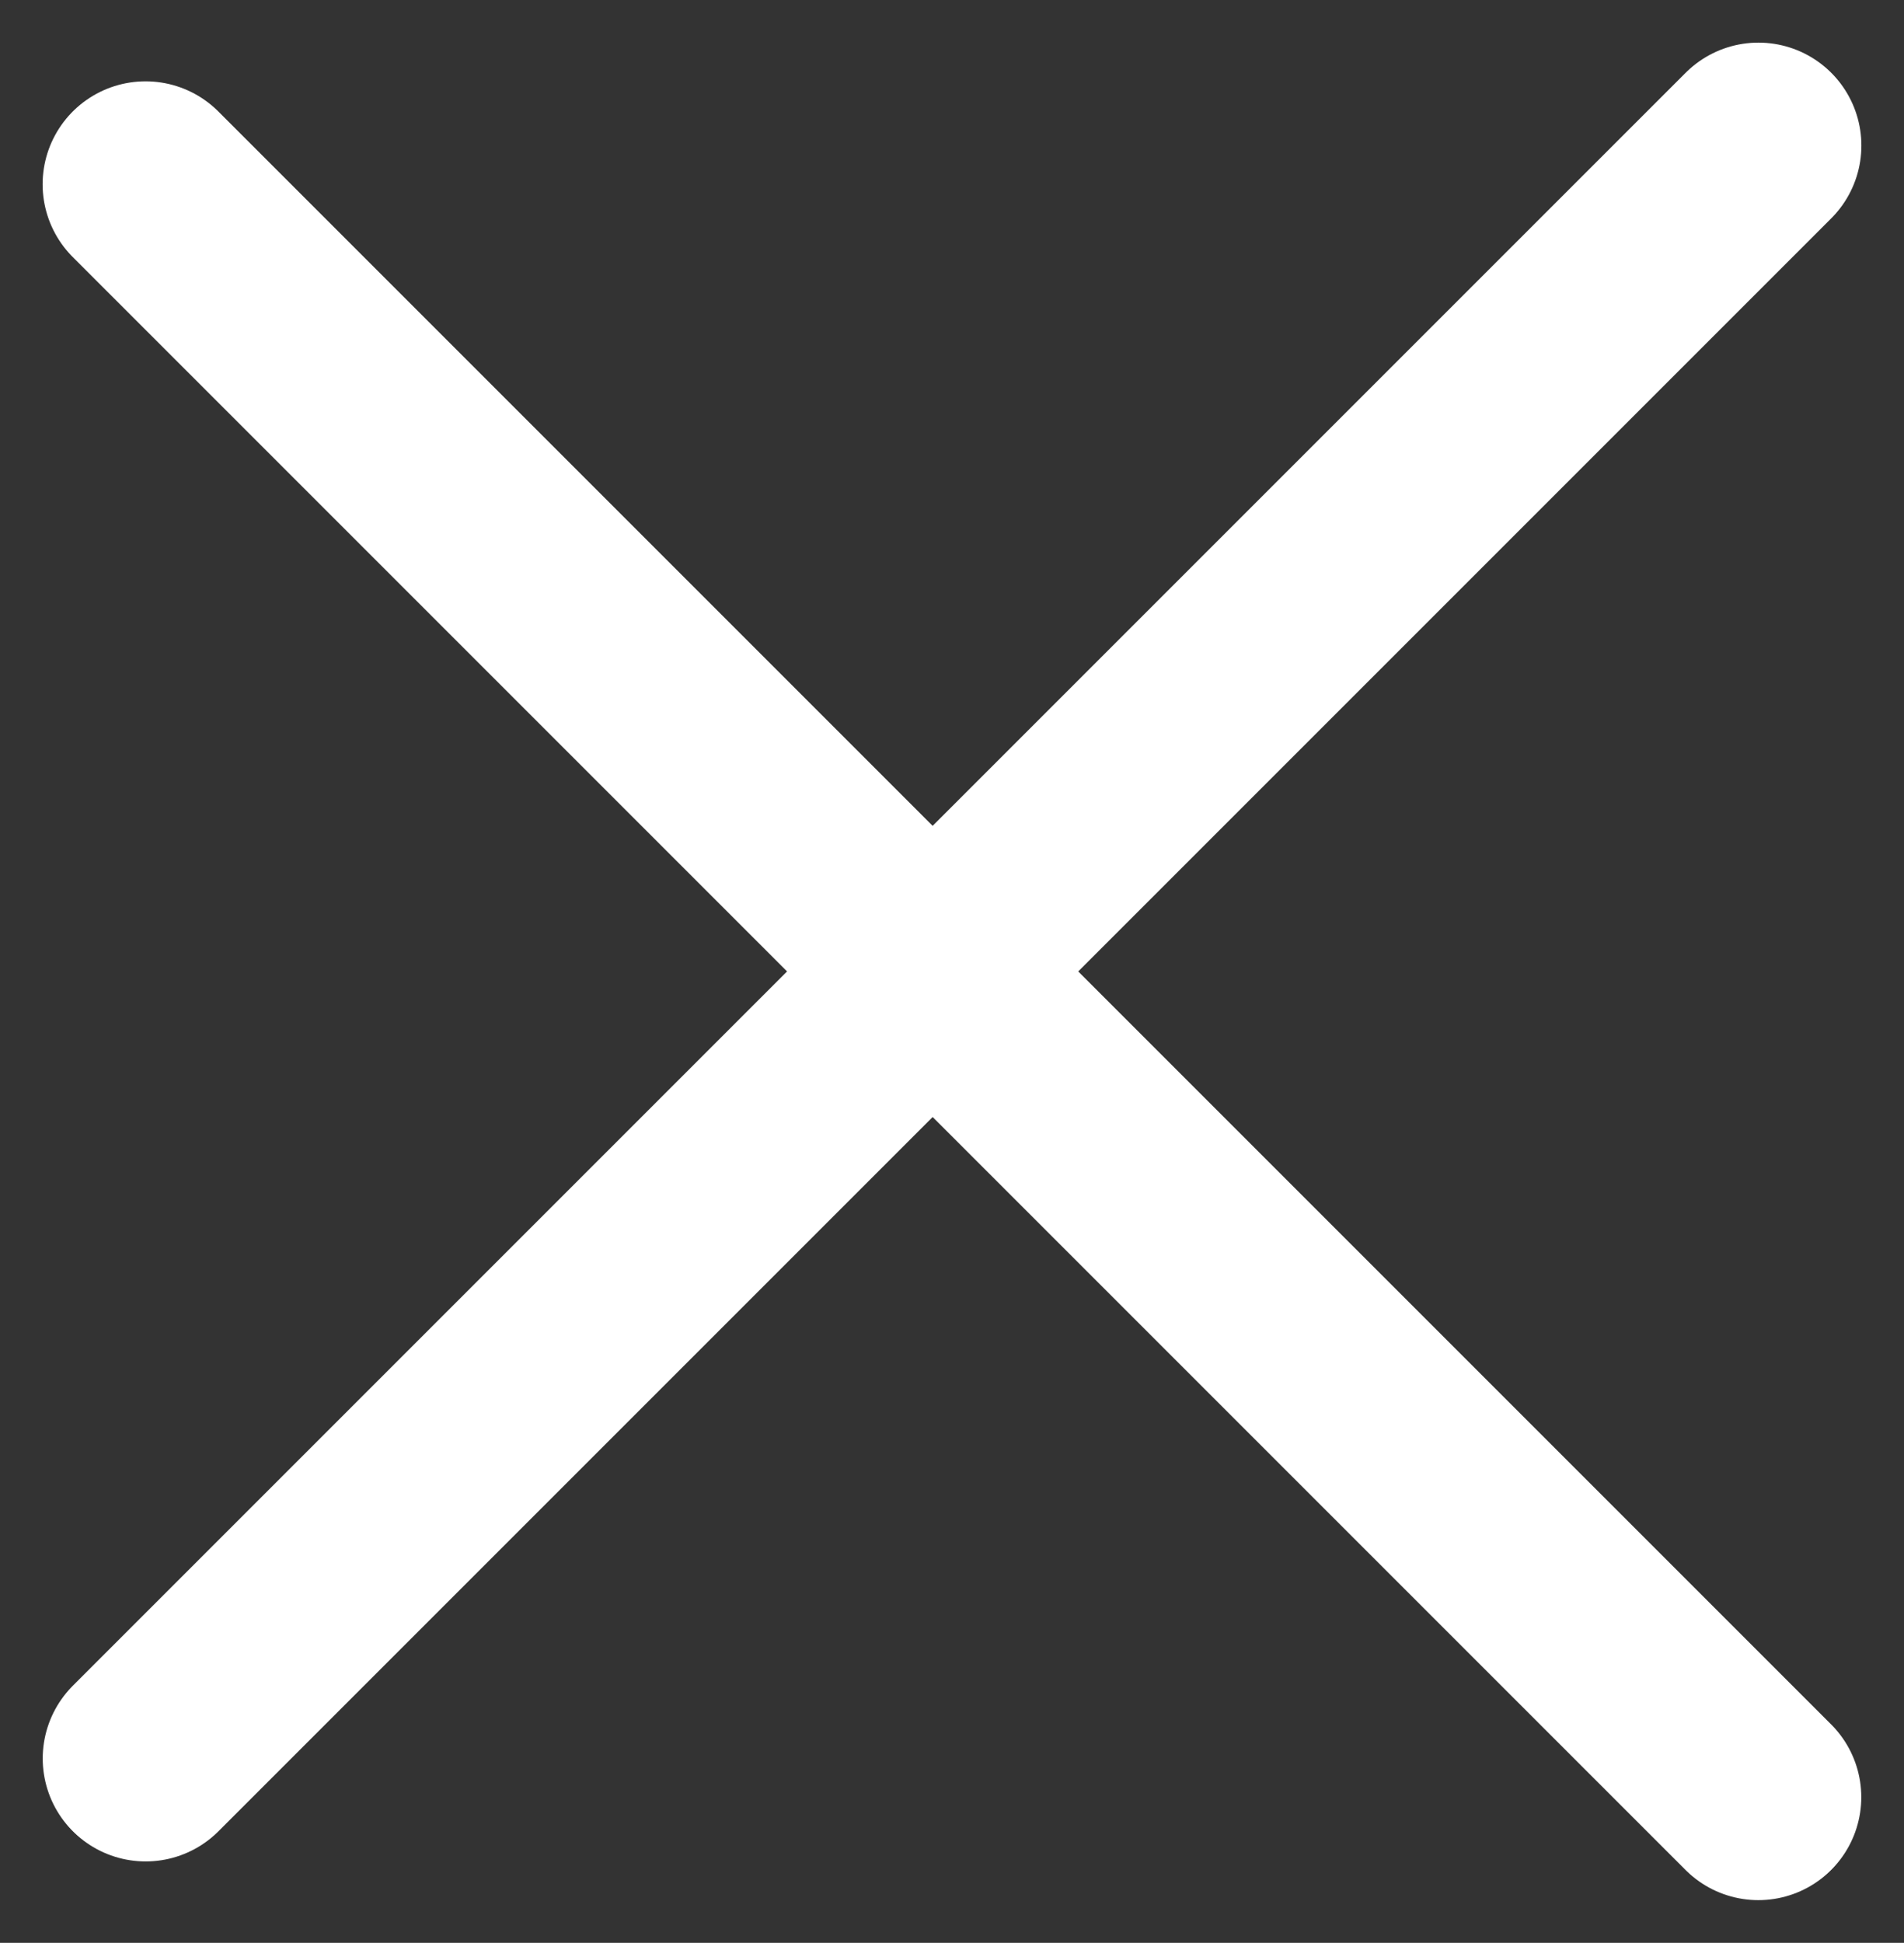
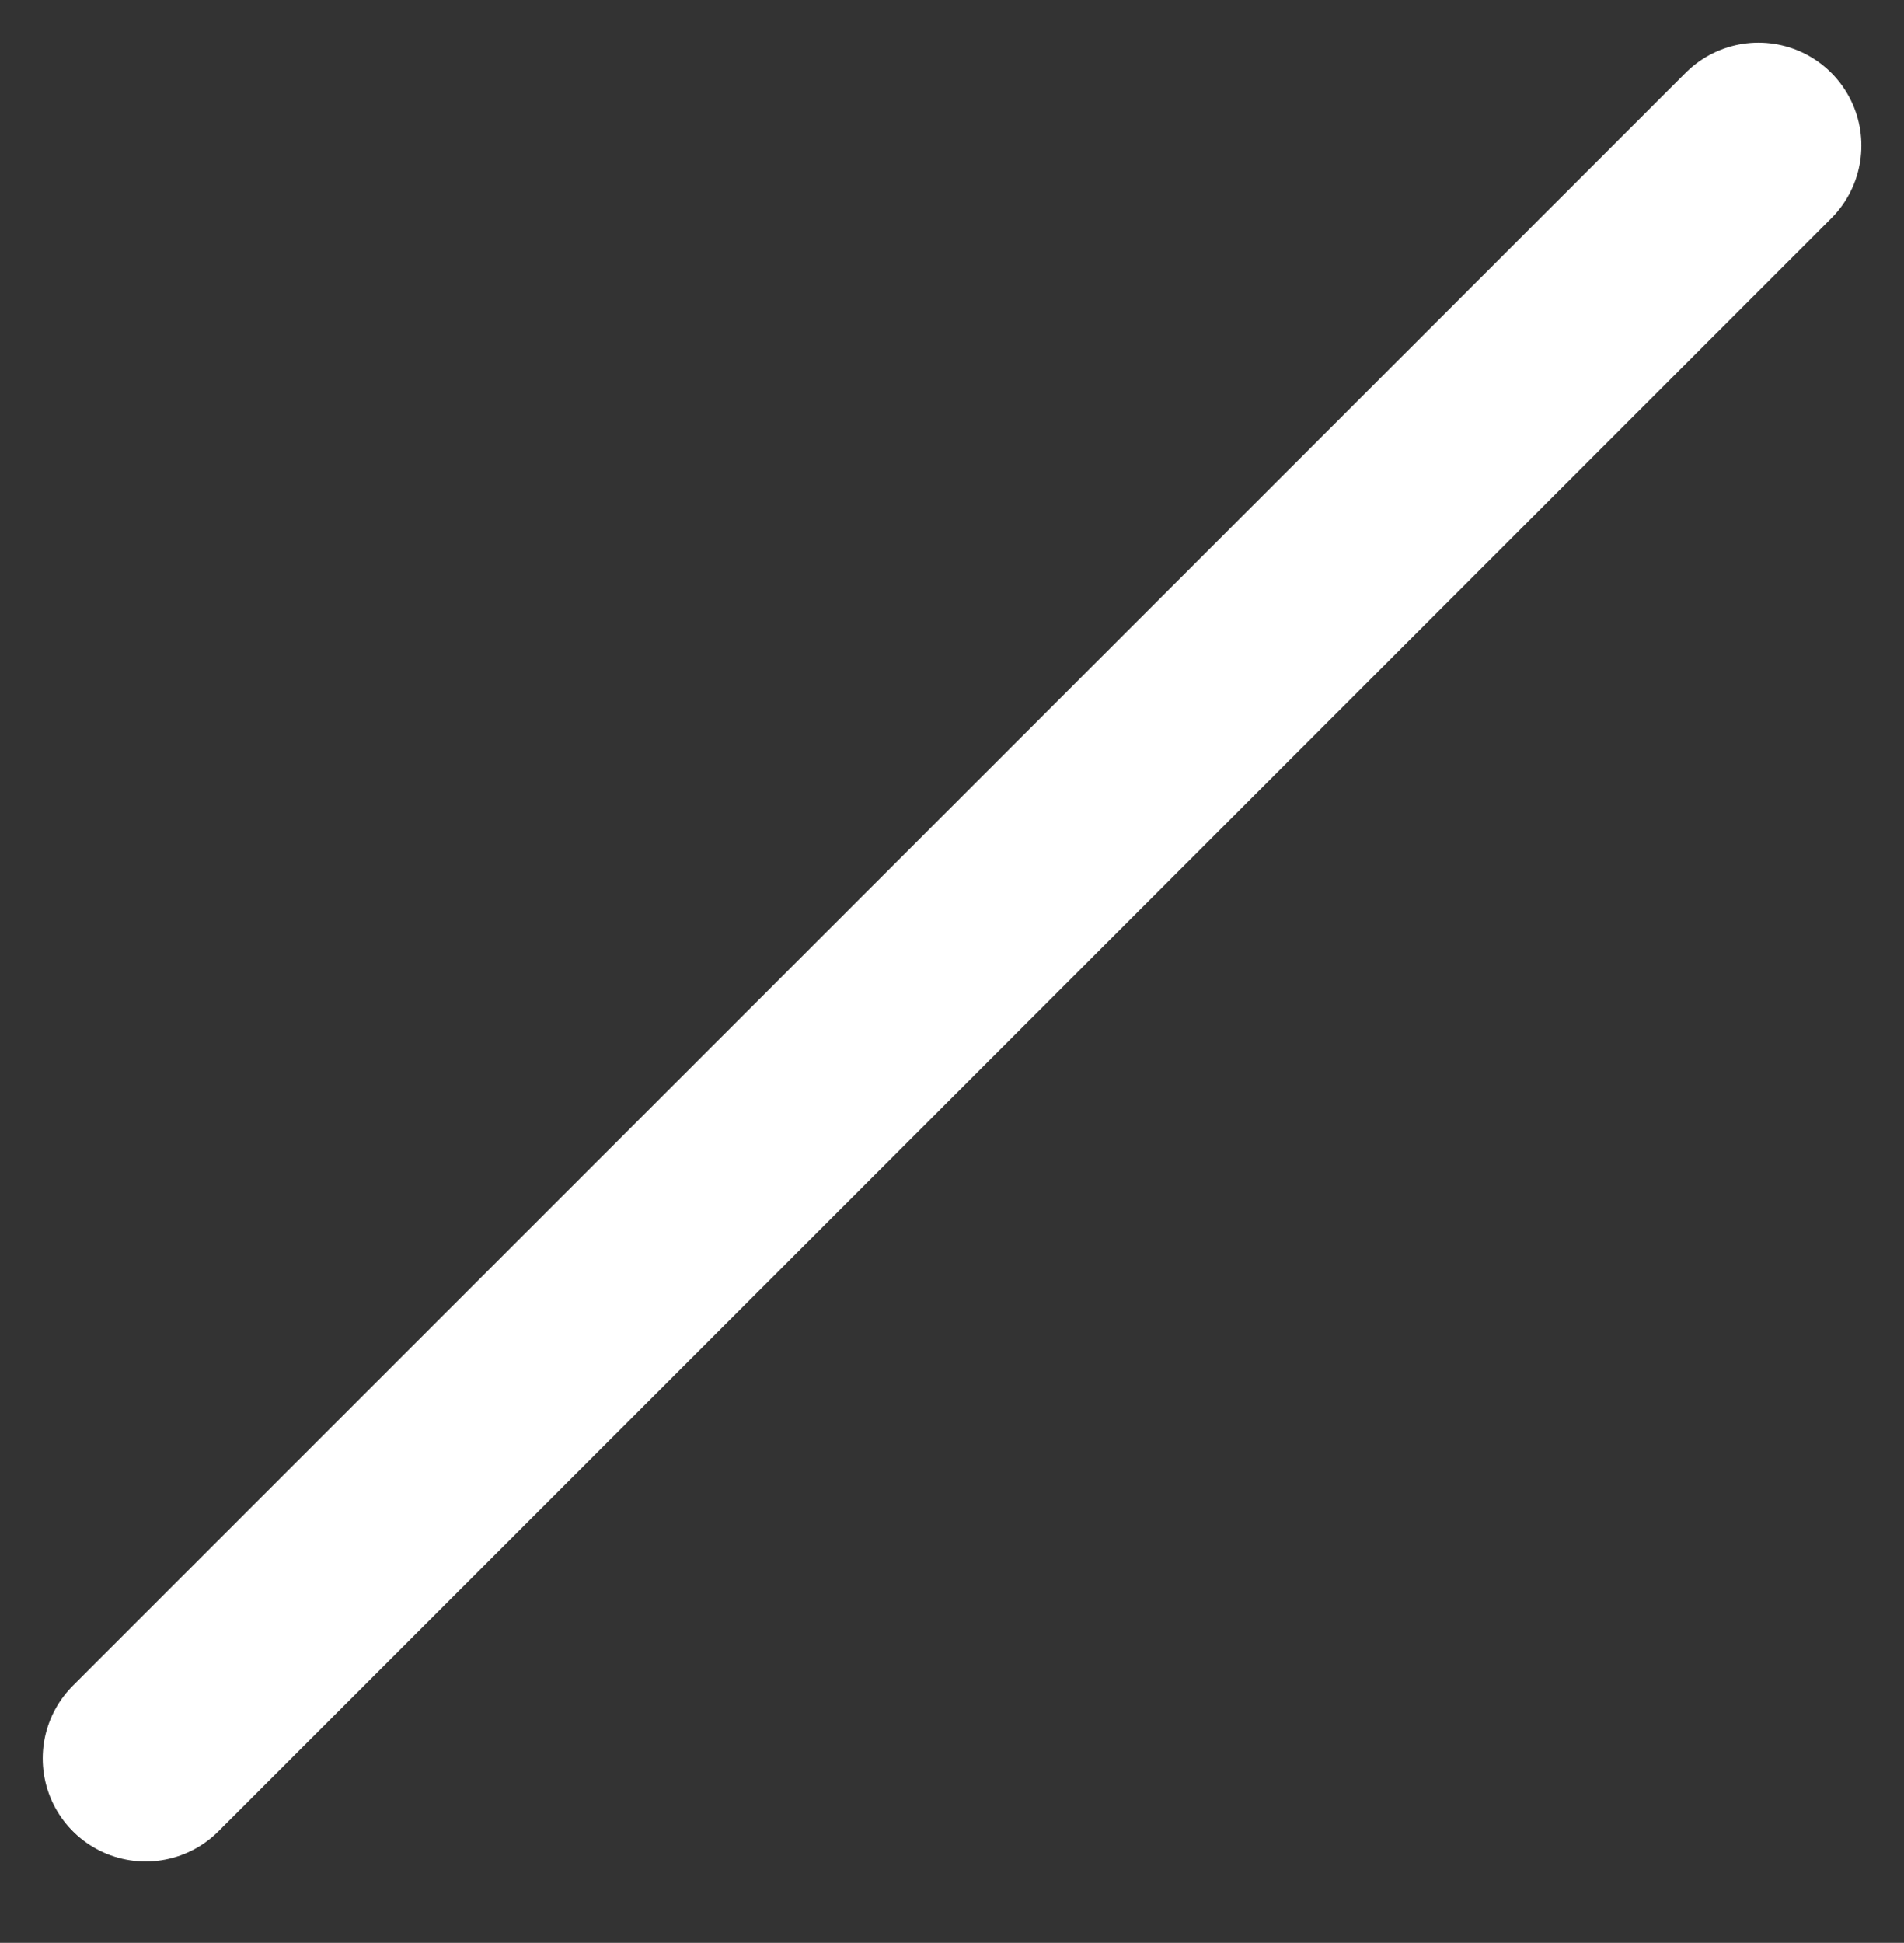
<svg xmlns="http://www.w3.org/2000/svg" width="18.496" height="18.872" viewBox="0 0 18.496 18.872">
  <rect x="0" y="0" width="18.496" height="18.872" fill="#333333" stroke="none" />
  <g id="Groupe_1357" data-name="Groupe 1357" transform="translate(-18223.754 -5981.064)">
-     <line id="Ligne_50" data-name="Ligne 50" x2="15.667" y2="15.667" transform="translate(18225.168 5982.854)" fill="none" stroke="#fff" stroke-linecap="round" stroke-width="2" />
    <line id="Ligne_51" data-name="Ligne 51" x2="15.667" y2="15.667" transform="translate(18240.836 5982.478) rotate(90)" fill="none" stroke="#fff" stroke-linecap="round" stroke-width="2" />
  </g>
</svg>